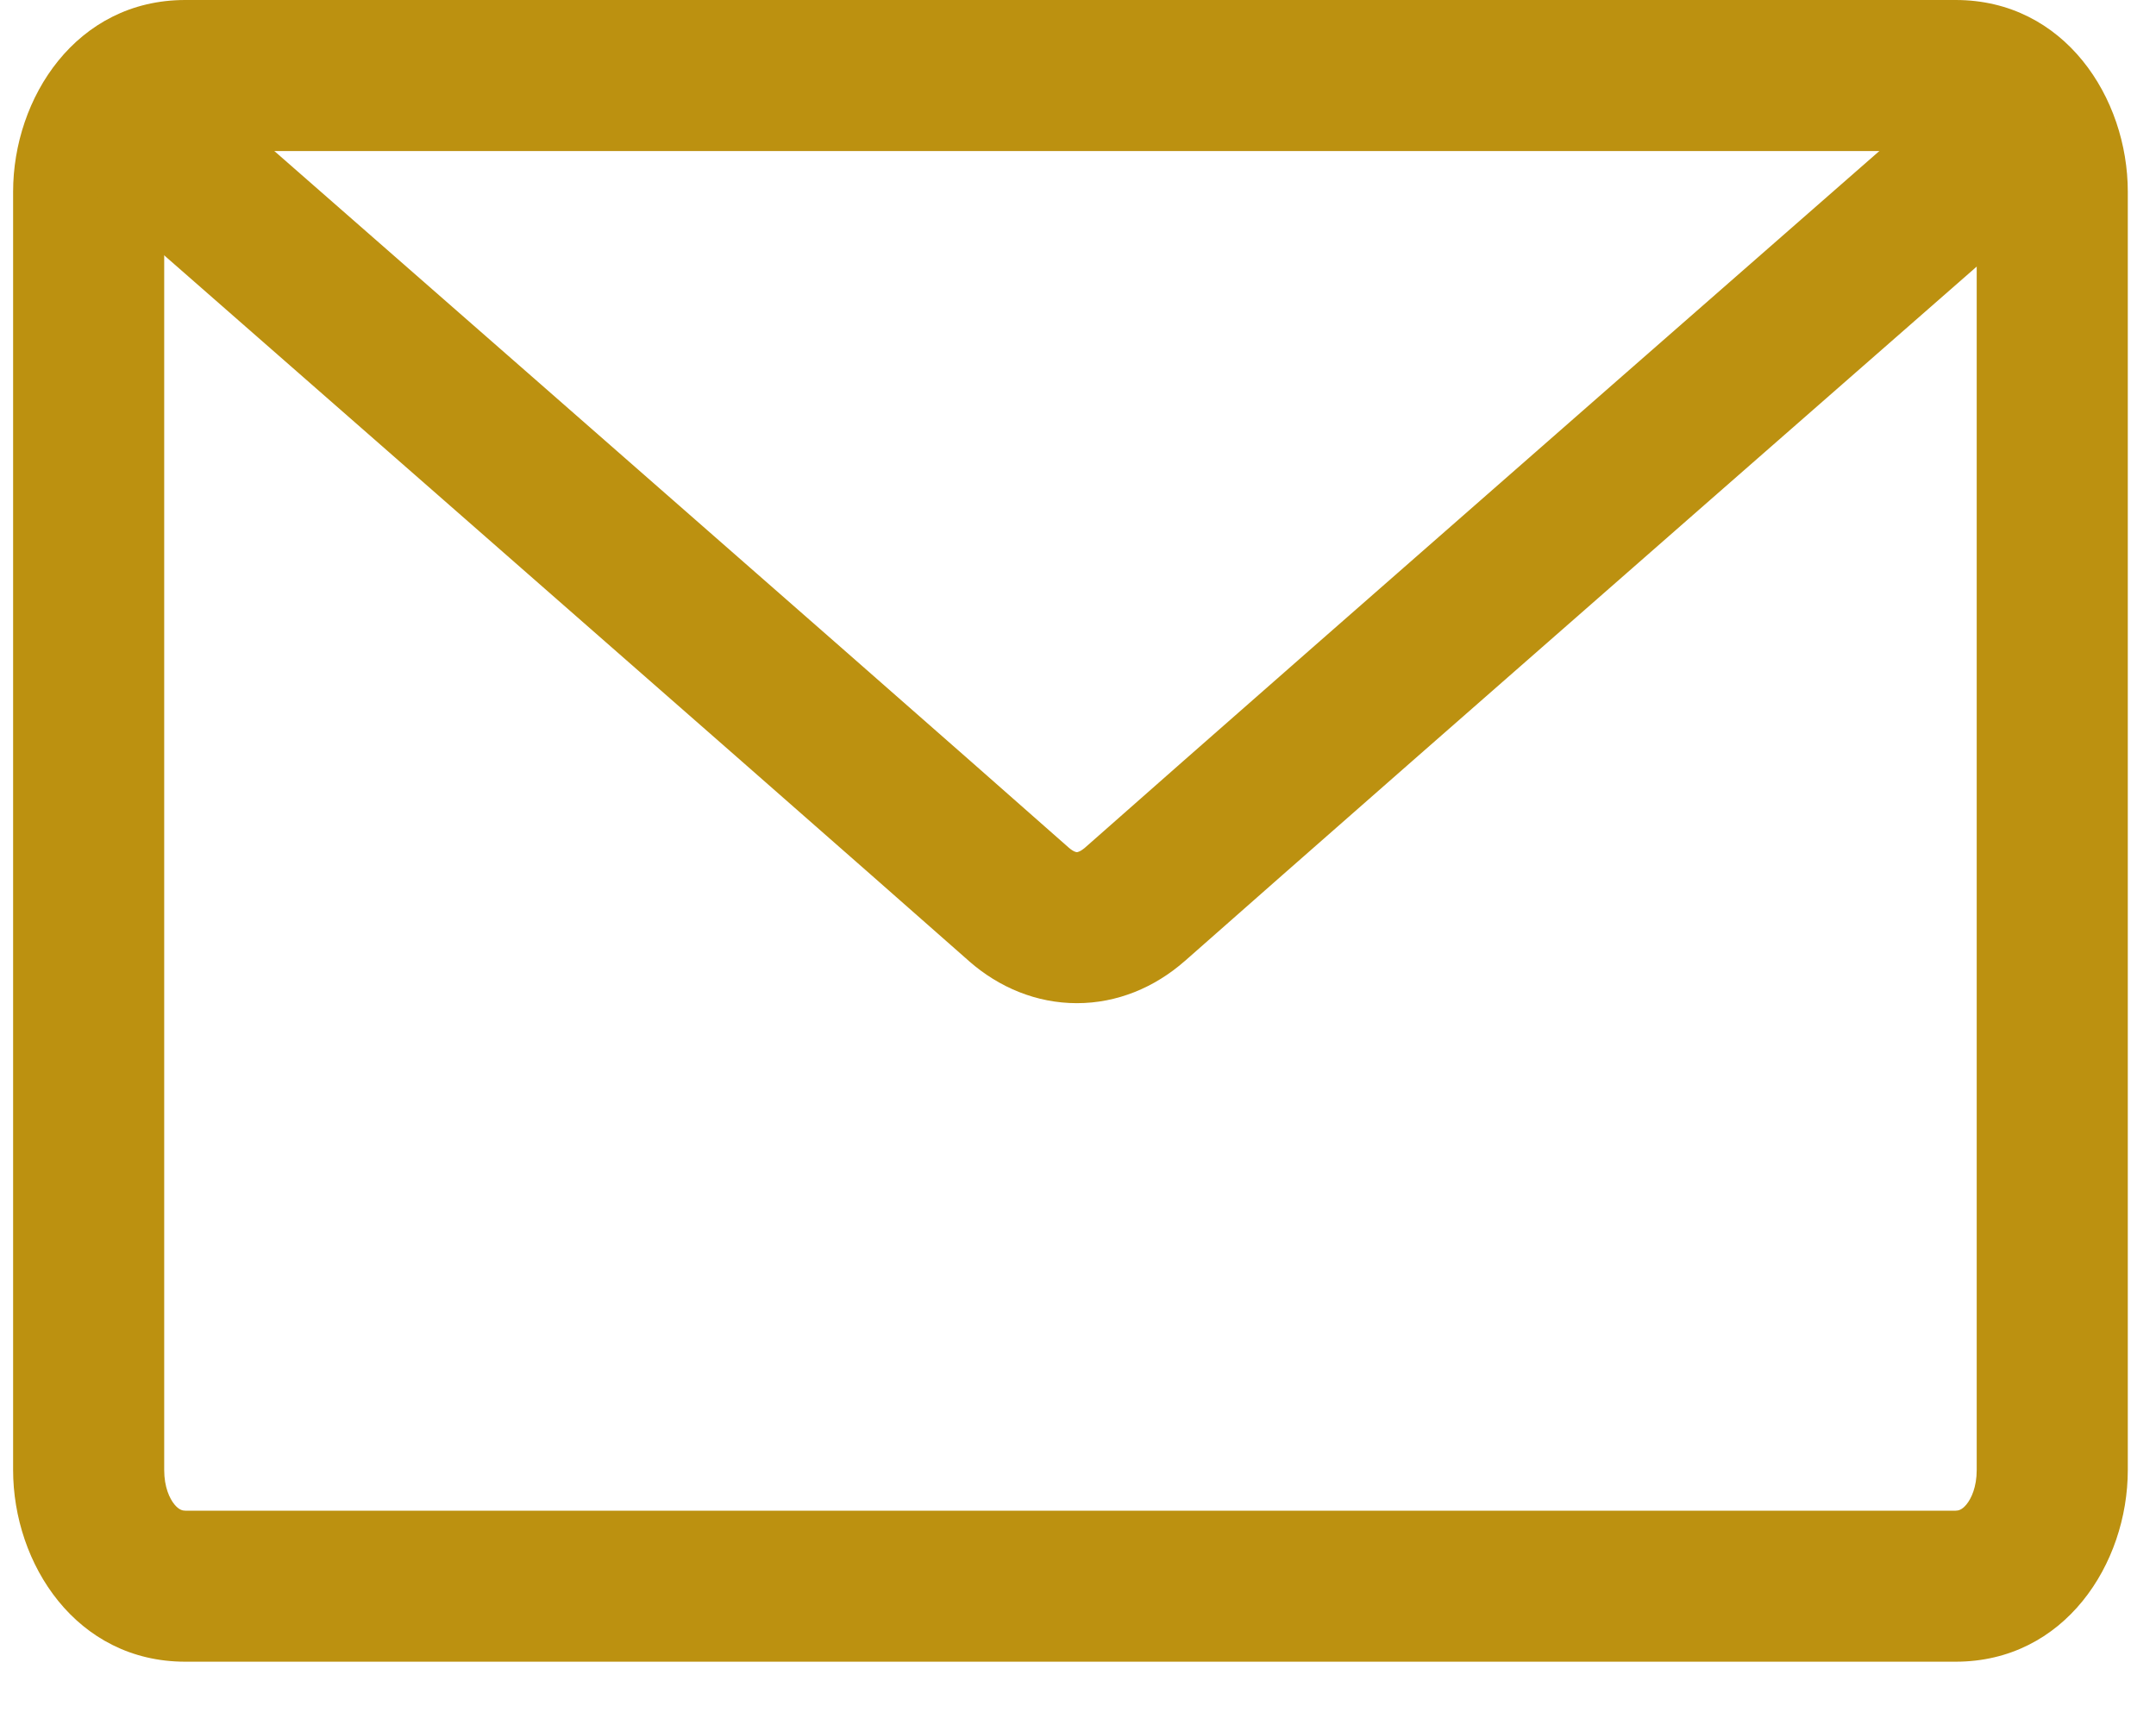
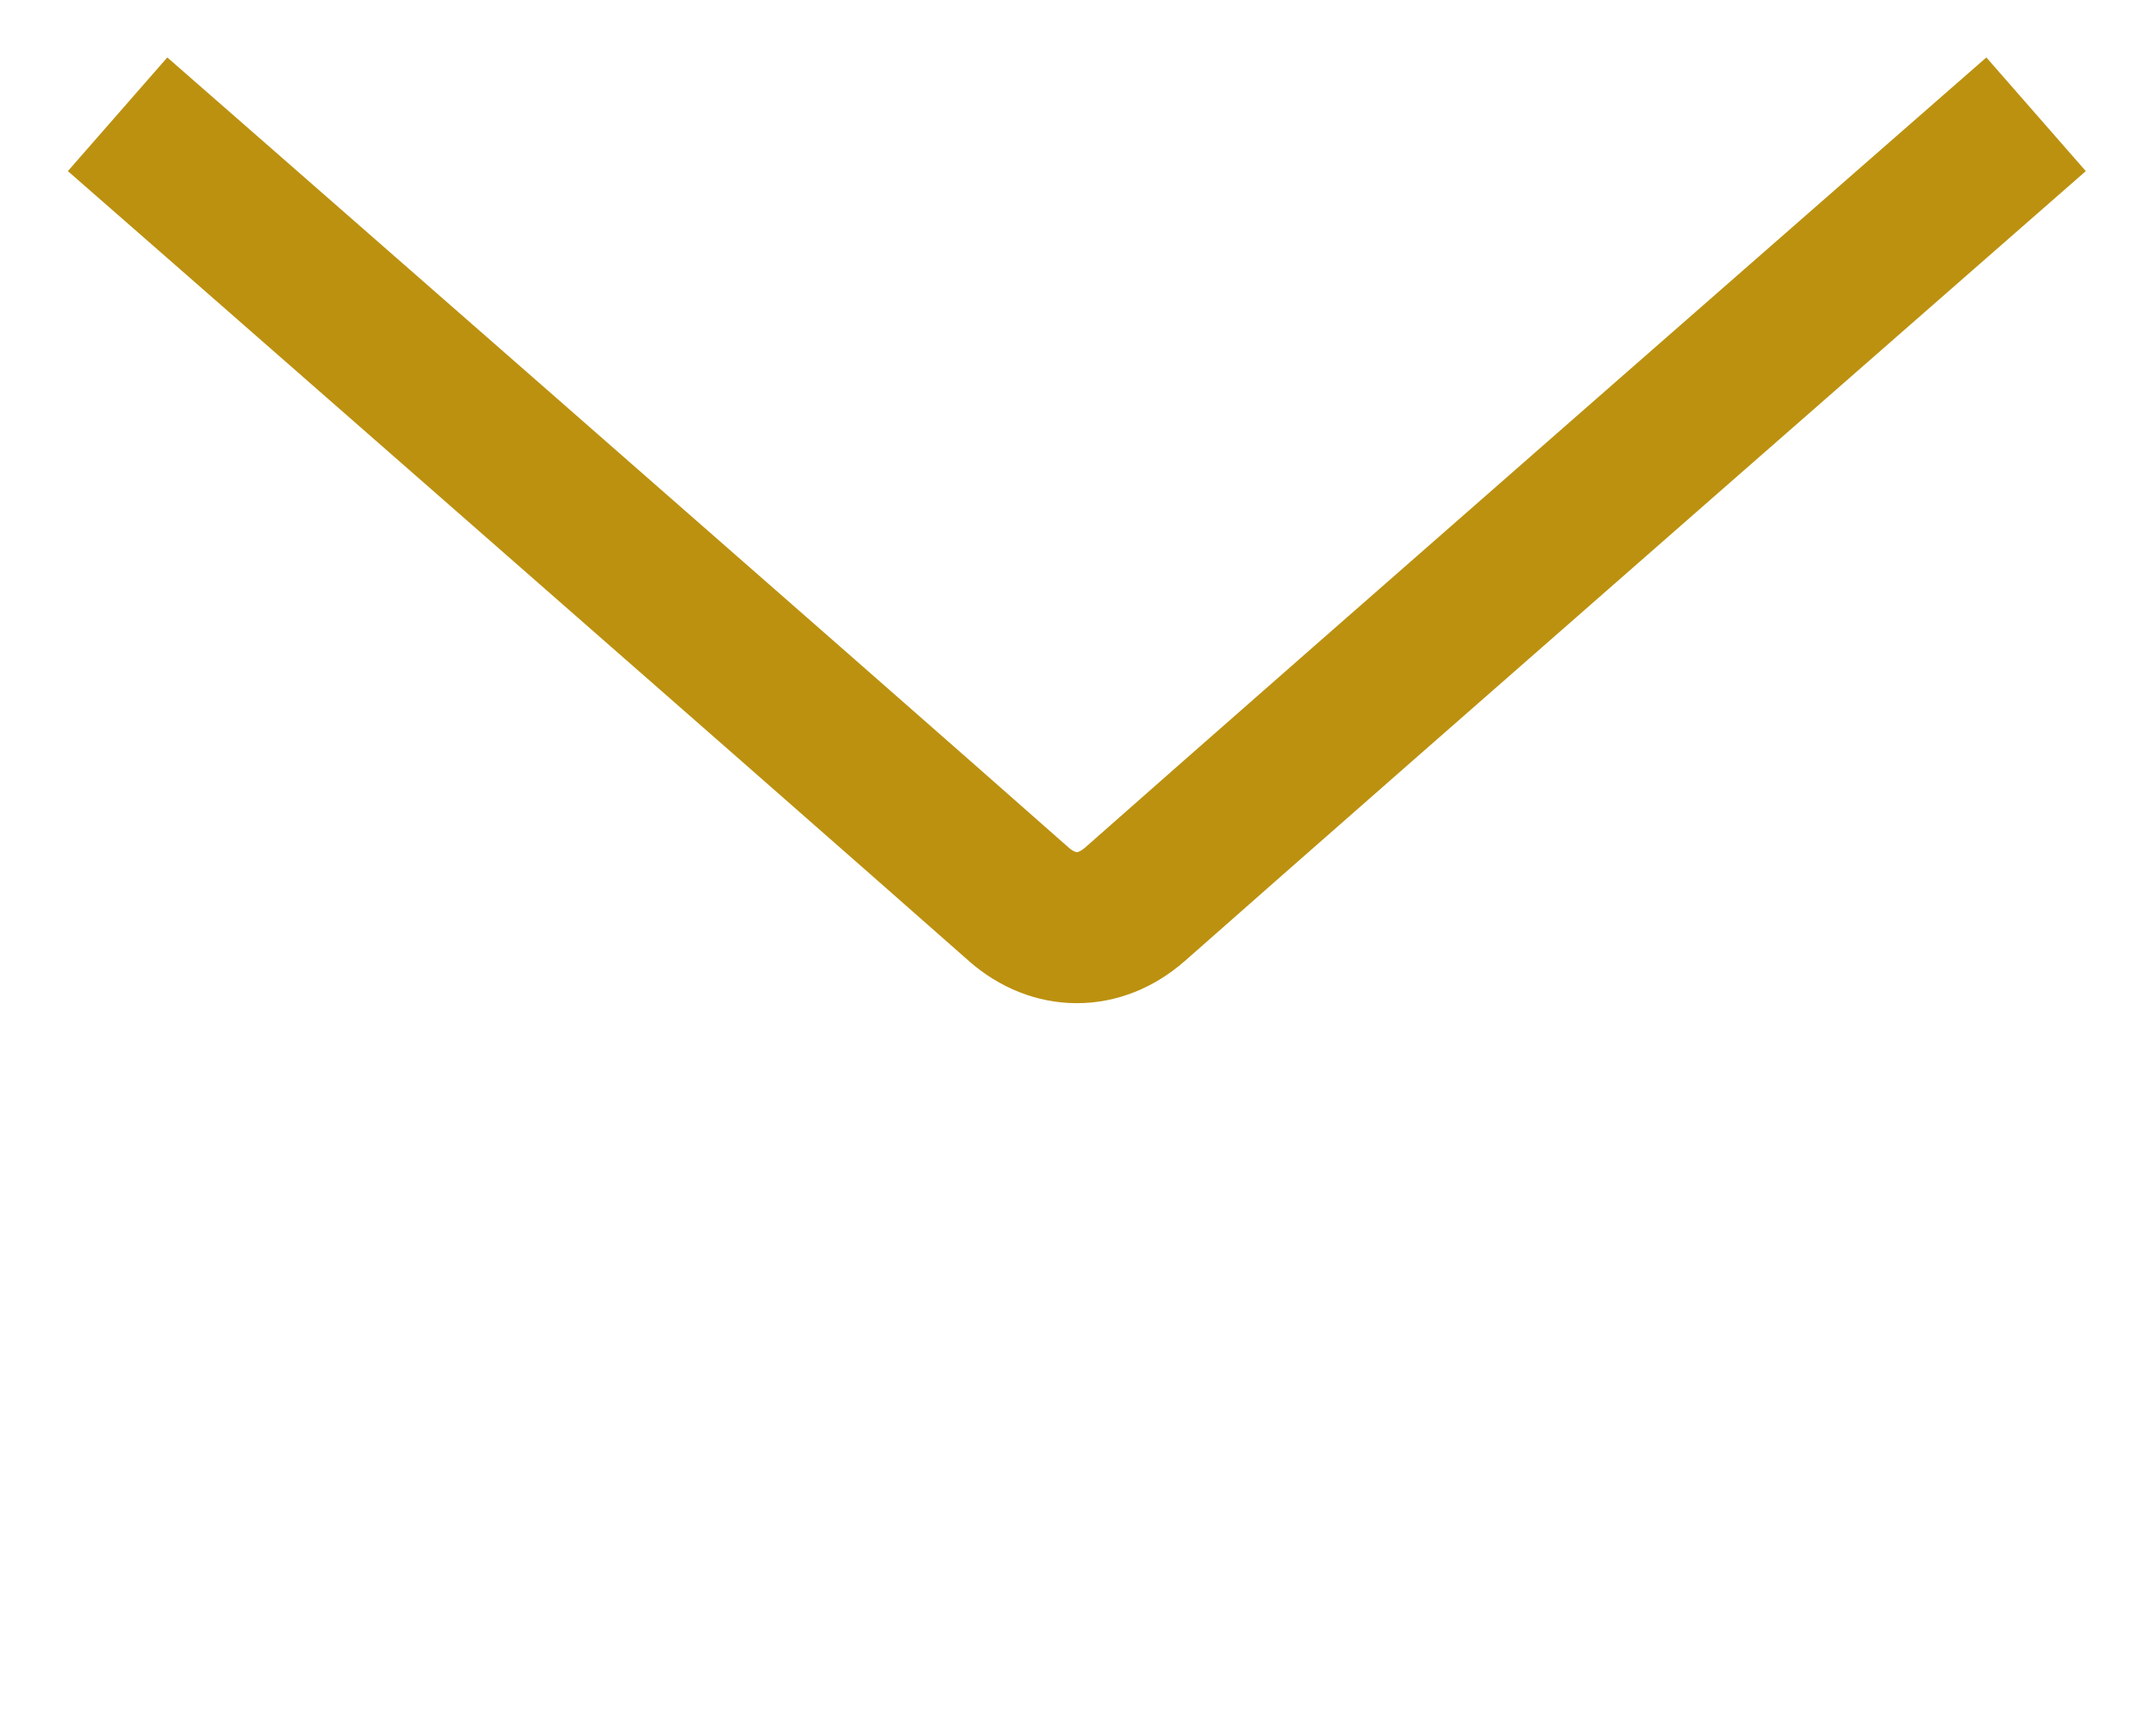
<svg xmlns="http://www.w3.org/2000/svg" width="25" height="20" viewBox="0 0 25 20" fill="none">
-   <path fill-rule="evenodd" clip-rule="evenodd" d="M2.023 1.823C1.967 1.891 1.904 2.024 1.904 2.223V17.043C1.904 17.242 1.967 17.375 2.023 17.443C2.075 17.506 2.117 17.515 2.148 17.515H22.677C22.708 17.515 22.75 17.506 22.802 17.443C22.858 17.375 22.921 17.242 22.921 17.043V2.223C22.921 2.024 22.858 1.891 22.802 1.823C22.75 1.761 22.708 1.751 22.677 1.751H2.148C2.117 1.751 2.075 1.761 2.023 1.823ZM0.152 2.223C0.152 1.135 0.885 0 2.148 0H22.677C23.94 0 24.673 1.135 24.673 2.223V17.043C24.673 18.132 23.94 19.266 22.677 19.266H2.148C0.885 19.266 0.152 18.132 0.152 17.043V2.223Z" fill="#BC9110" />
  <path fill-rule="evenodd" clip-rule="evenodd" d="M12.393 9.828C12.425 9.856 12.45 9.869 12.463 9.874C12.477 9.88 12.484 9.88 12.487 9.88C12.49 9.88 12.497 9.88 12.51 9.874C12.524 9.869 12.548 9.856 12.581 9.828C13.778 8.77 16.391 6.48 18.703 4.455C19.86 3.442 20.943 2.494 21.736 1.8L23.033 0.666L24.186 1.984L22.89 3.118C22.096 3.812 21.014 4.76 19.857 5.773C17.542 7.8 14.931 10.089 13.739 11.142L13.735 11.145C13.388 11.449 12.955 11.631 12.487 11.631C12.019 11.631 11.585 11.449 11.238 11.145L11.235 11.142C10.042 10.089 7.431 7.8 5.116 5.773C3.959 4.76 2.877 3.812 2.084 3.118L0.787 1.984L1.94 0.666L3.237 1.8C4.03 2.494 5.113 3.442 6.27 4.455C8.583 6.48 11.196 8.77 12.393 9.828Z" fill="#BC9110" />
</svg>